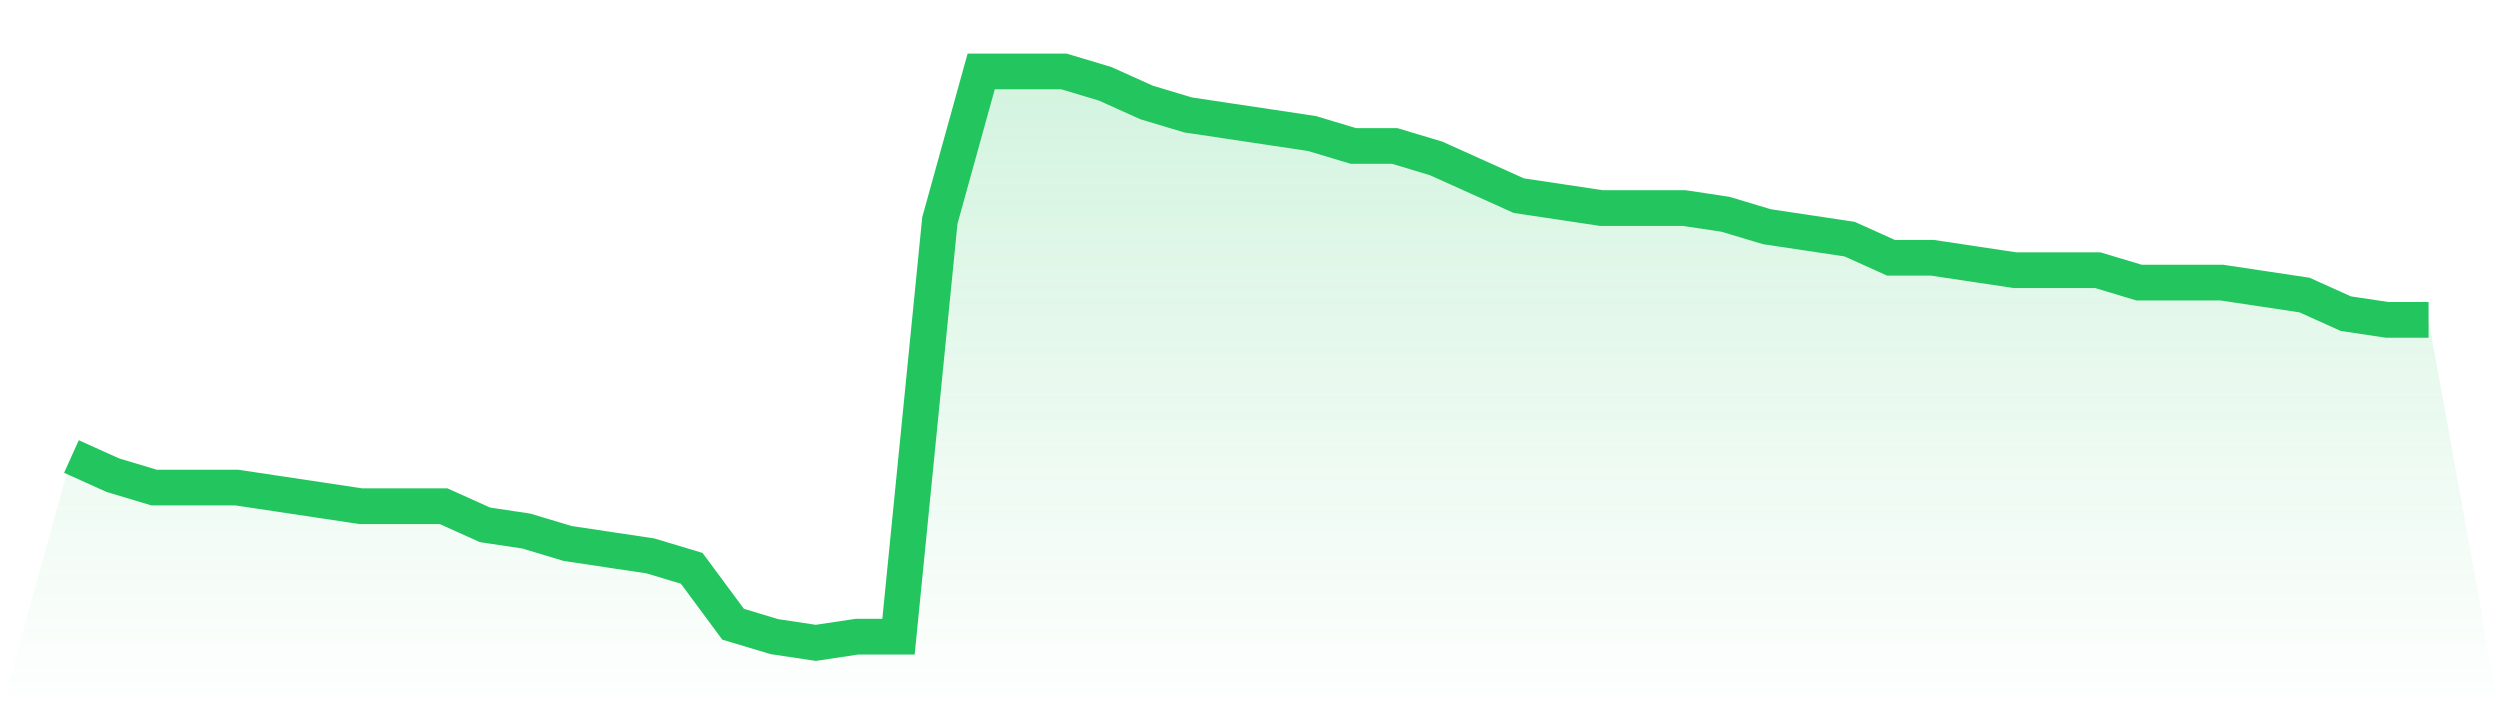
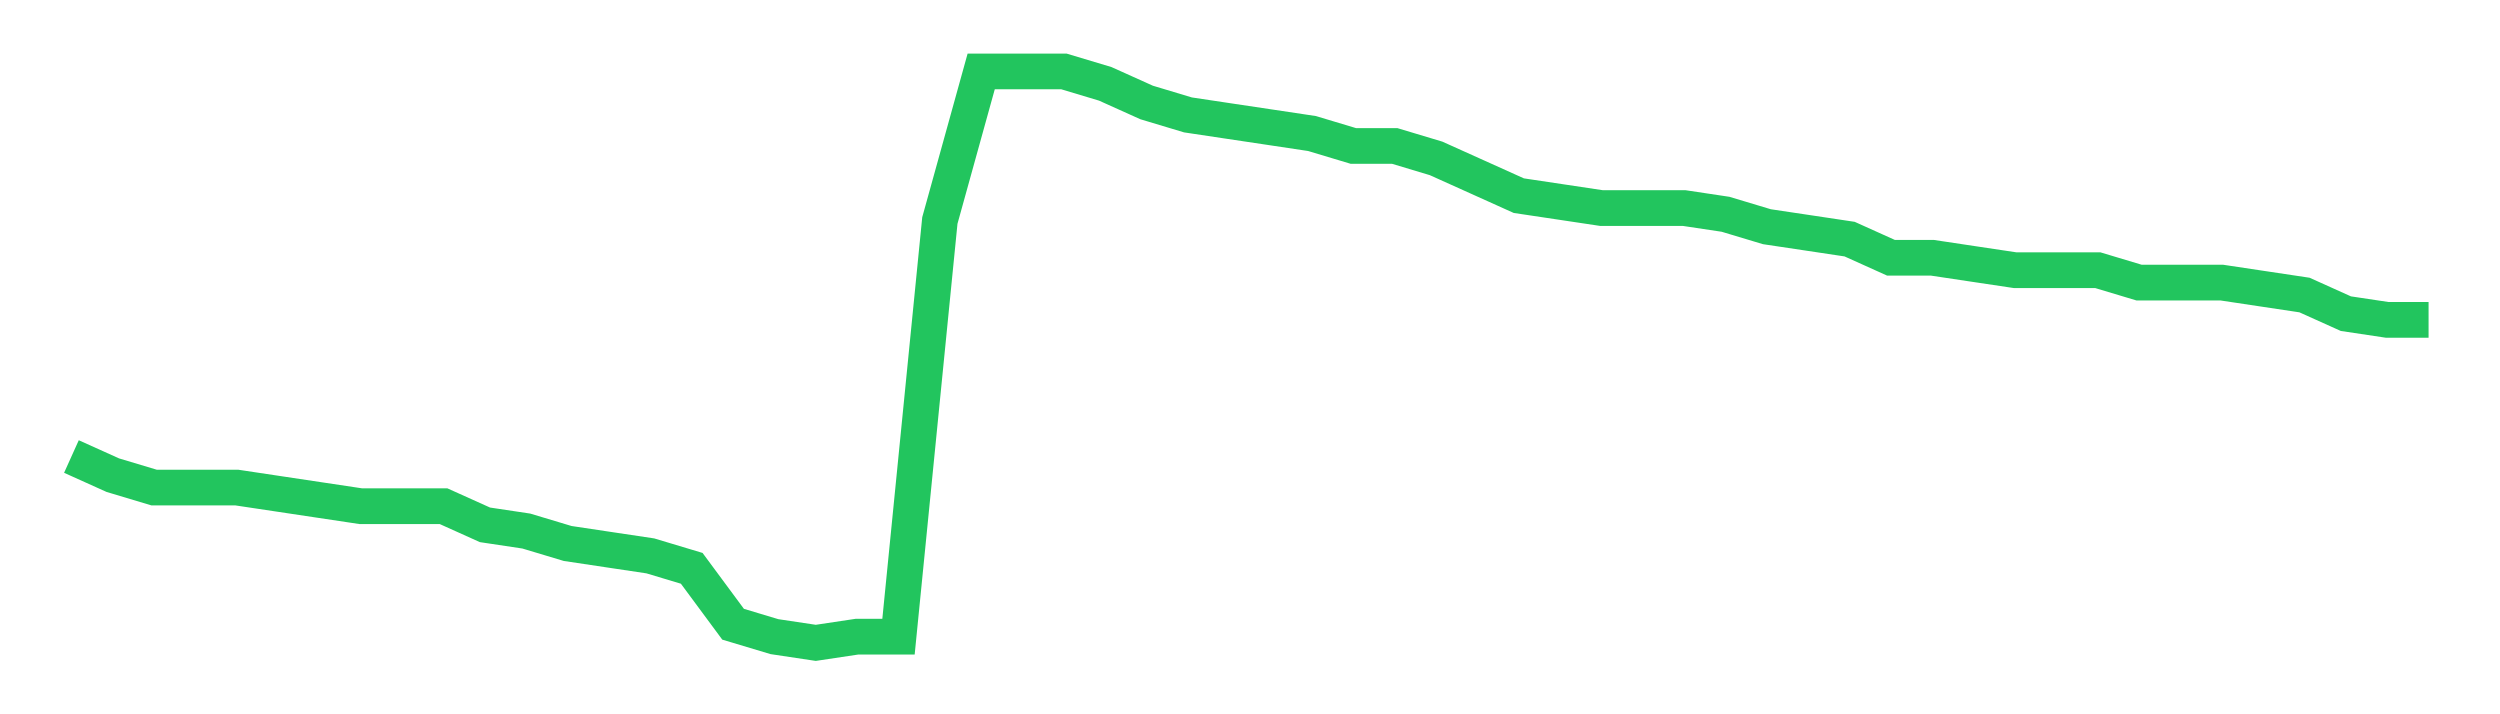
<svg xmlns="http://www.w3.org/2000/svg" viewBox="0 0 140 40">
  <defs>
    <linearGradient id="gradient" x1="0" x2="0" y1="0" y2="1">
      <stop offset="0%" stop-color="#22c55e" stop-opacity="0.2" />
      <stop offset="100%" stop-color="#22c55e" stop-opacity="0" />
    </linearGradient>
  </defs>
-   <path d="M4,25.565 L4,25.565 L6.316,26.609 L8.632,27.304 L10.947,27.304 L13.263,27.304 L15.579,27.652 L17.895,28 L20.211,28.348 L22.526,28.348 L24.842,28.348 L27.158,29.391 L29.474,29.739 L31.789,30.435 L34.105,30.783 L36.421,31.13 L38.737,31.826 L41.053,34.957 L43.368,35.652 L45.684,36 L48,35.652 L50.316,35.652 L52.632,12.348 L54.947,4 L57.263,4 L59.579,4 L61.895,4.696 L64.211,5.739 L66.526,6.435 L68.842,6.783 L71.158,7.13 L73.474,7.478 L75.789,8.174 L78.105,8.174 L80.421,8.87 L82.737,9.913 L85.053,10.957 L87.368,11.304 L89.684,11.652 L92,11.652 L94.316,11.652 L96.632,12 L98.947,12.696 L101.263,13.043 L103.579,13.391 L105.895,14.435 L108.211,14.435 L110.526,14.783 L112.842,15.13 L115.158,15.13 L117.474,15.13 L119.789,15.826 L122.105,15.826 L124.421,15.826 L126.737,16.174 L129.053,16.522 L131.368,17.565 L133.684,17.913 L136,17.913 L140,40 L0,40 z" fill="url(#gradient)" />
  <path d="M4,25.565 L4,25.565 L6.316,26.609 L8.632,27.304 L10.947,27.304 L13.263,27.304 L15.579,27.652 L17.895,28 L20.211,28.348 L22.526,28.348 L24.842,28.348 L27.158,29.391 L29.474,29.739 L31.789,30.435 L34.105,30.783 L36.421,31.13 L38.737,31.826 L41.053,34.957 L43.368,35.652 L45.684,36 L48,35.652 L50.316,35.652 L52.632,12.348 L54.947,4 L57.263,4 L59.579,4 L61.895,4.696 L64.211,5.739 L66.526,6.435 L68.842,6.783 L71.158,7.13 L73.474,7.478 L75.789,8.174 L78.105,8.174 L80.421,8.87 L82.737,9.913 L85.053,10.957 L87.368,11.304 L89.684,11.652 L92,11.652 L94.316,11.652 L96.632,12 L98.947,12.696 L101.263,13.043 L103.579,13.391 L105.895,14.435 L108.211,14.435 L110.526,14.783 L112.842,15.13 L115.158,15.13 L117.474,15.13 L119.789,15.826 L122.105,15.826 L124.421,15.826 L126.737,16.174 L129.053,16.522 L131.368,17.565 L133.684,17.913 L136,17.913" fill="none" stroke="#22c55e" stroke-width="2" />
</svg>